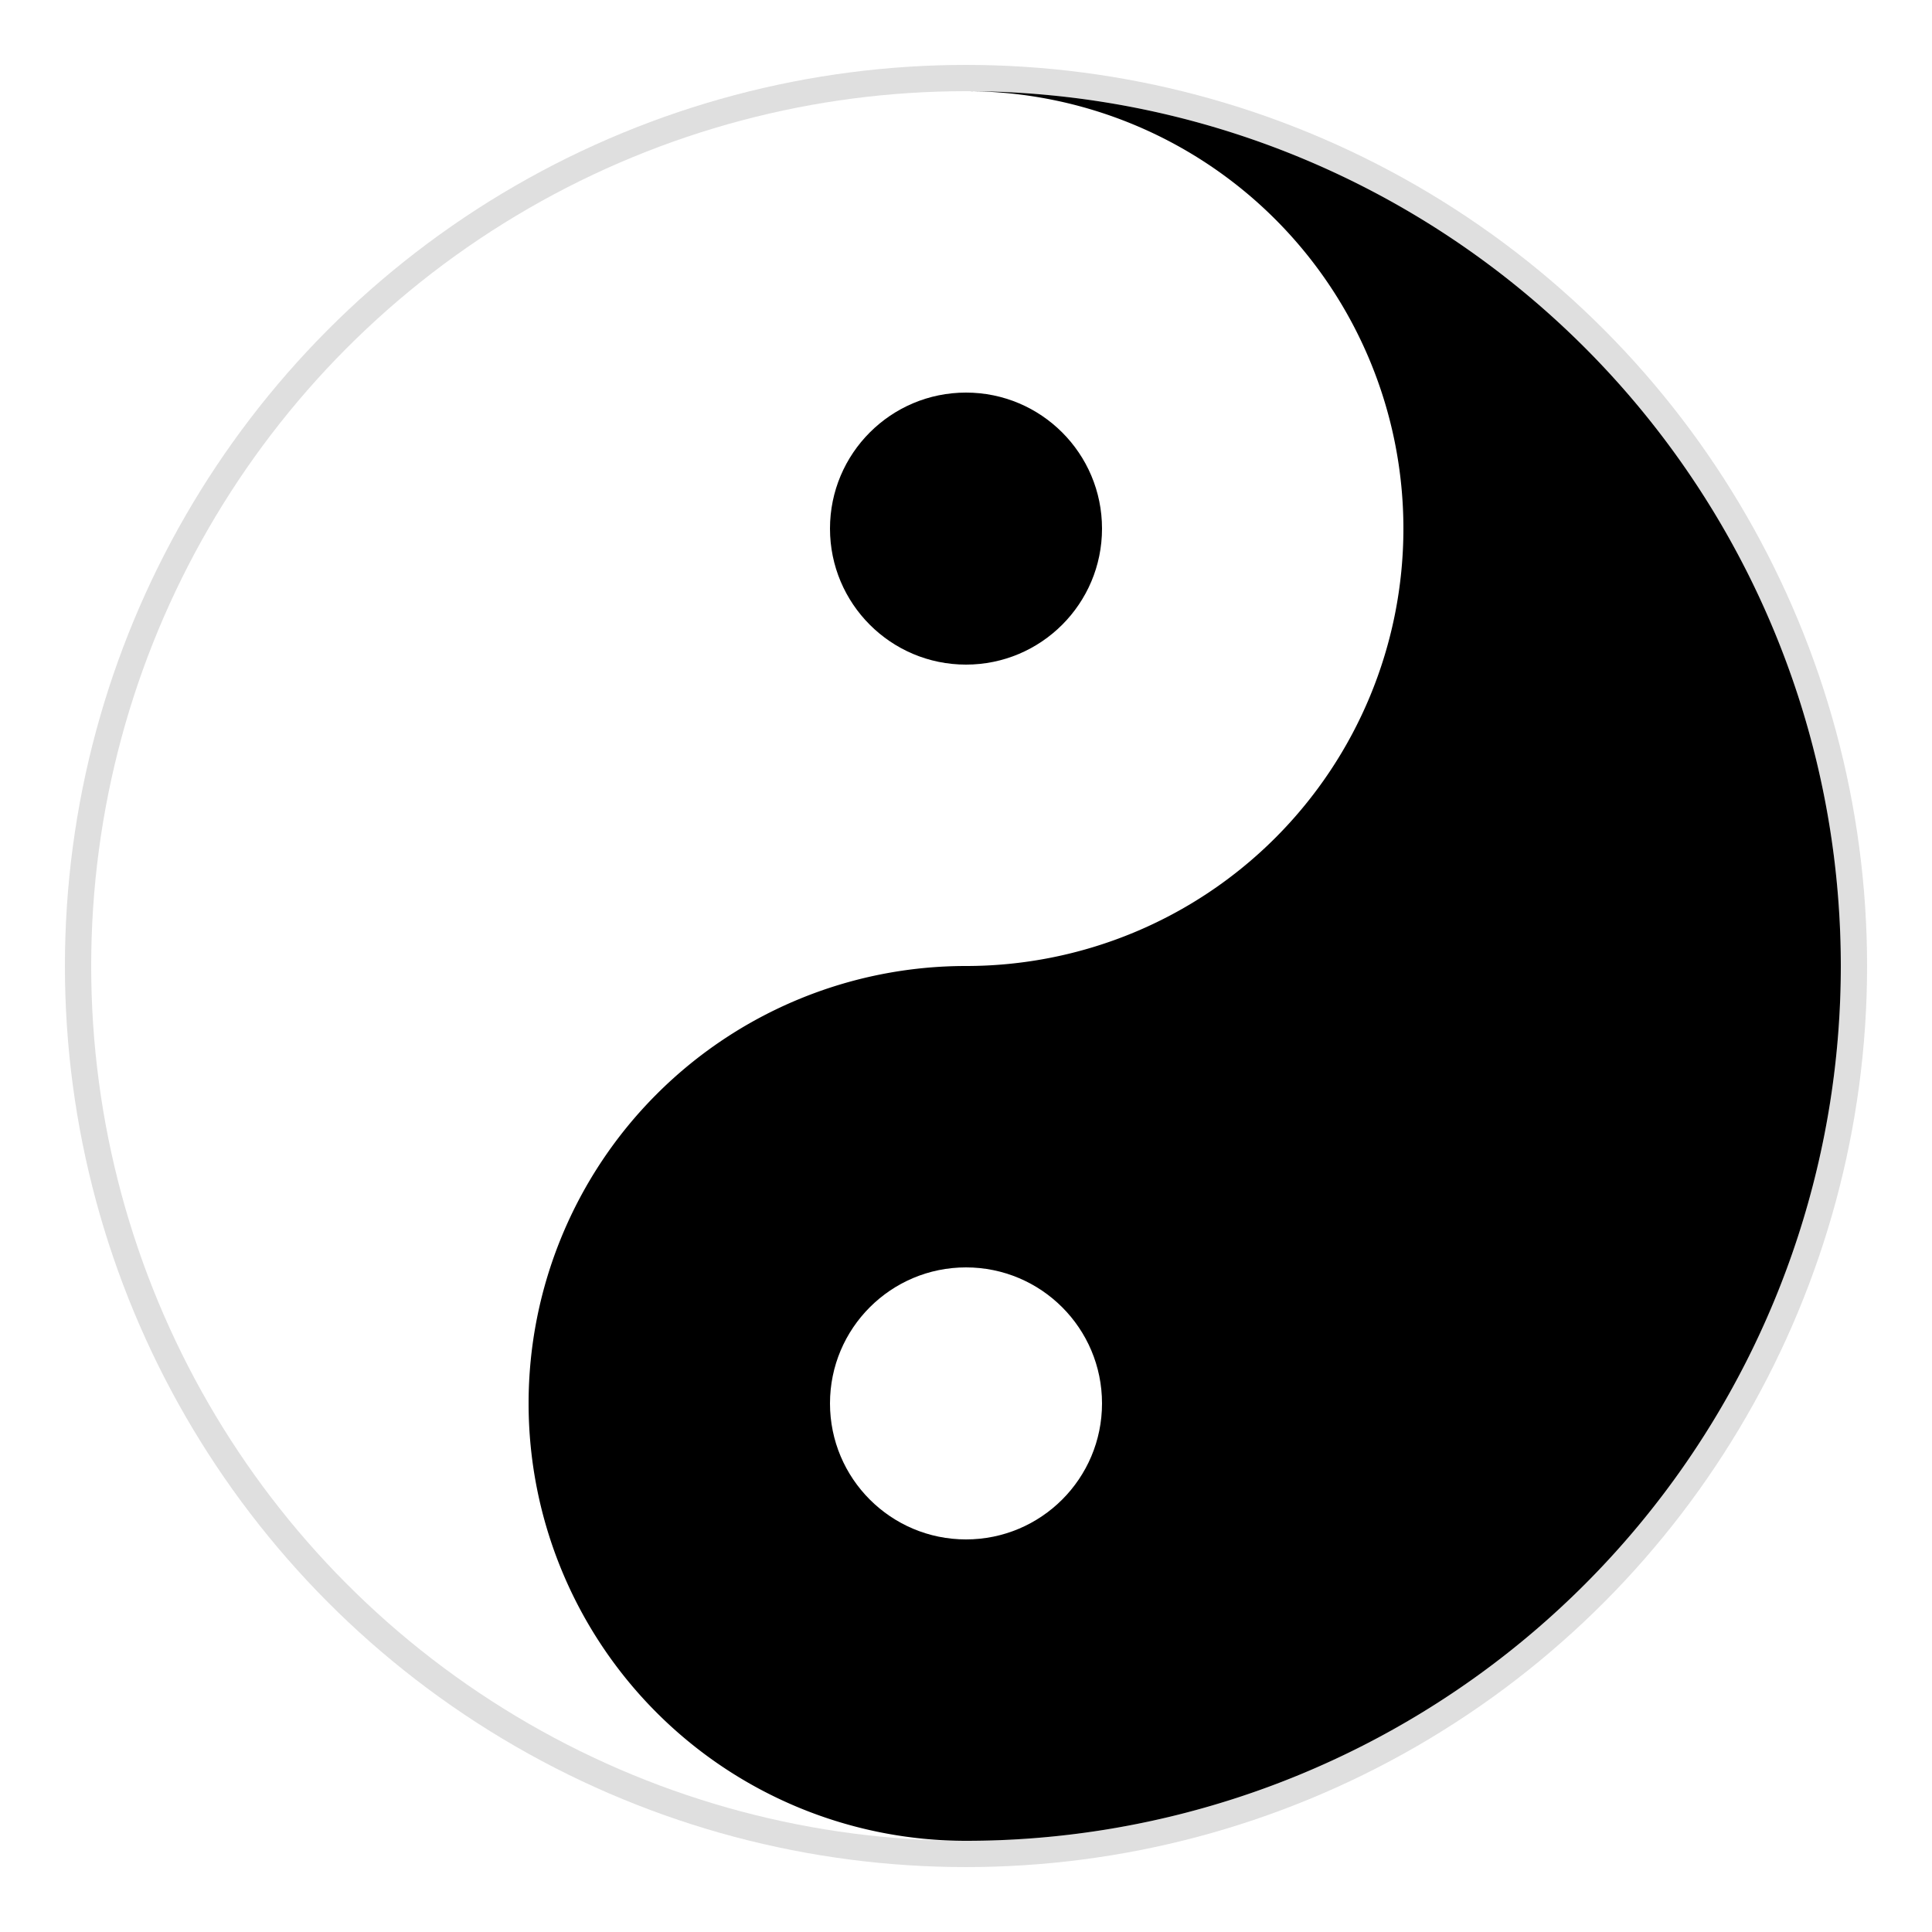
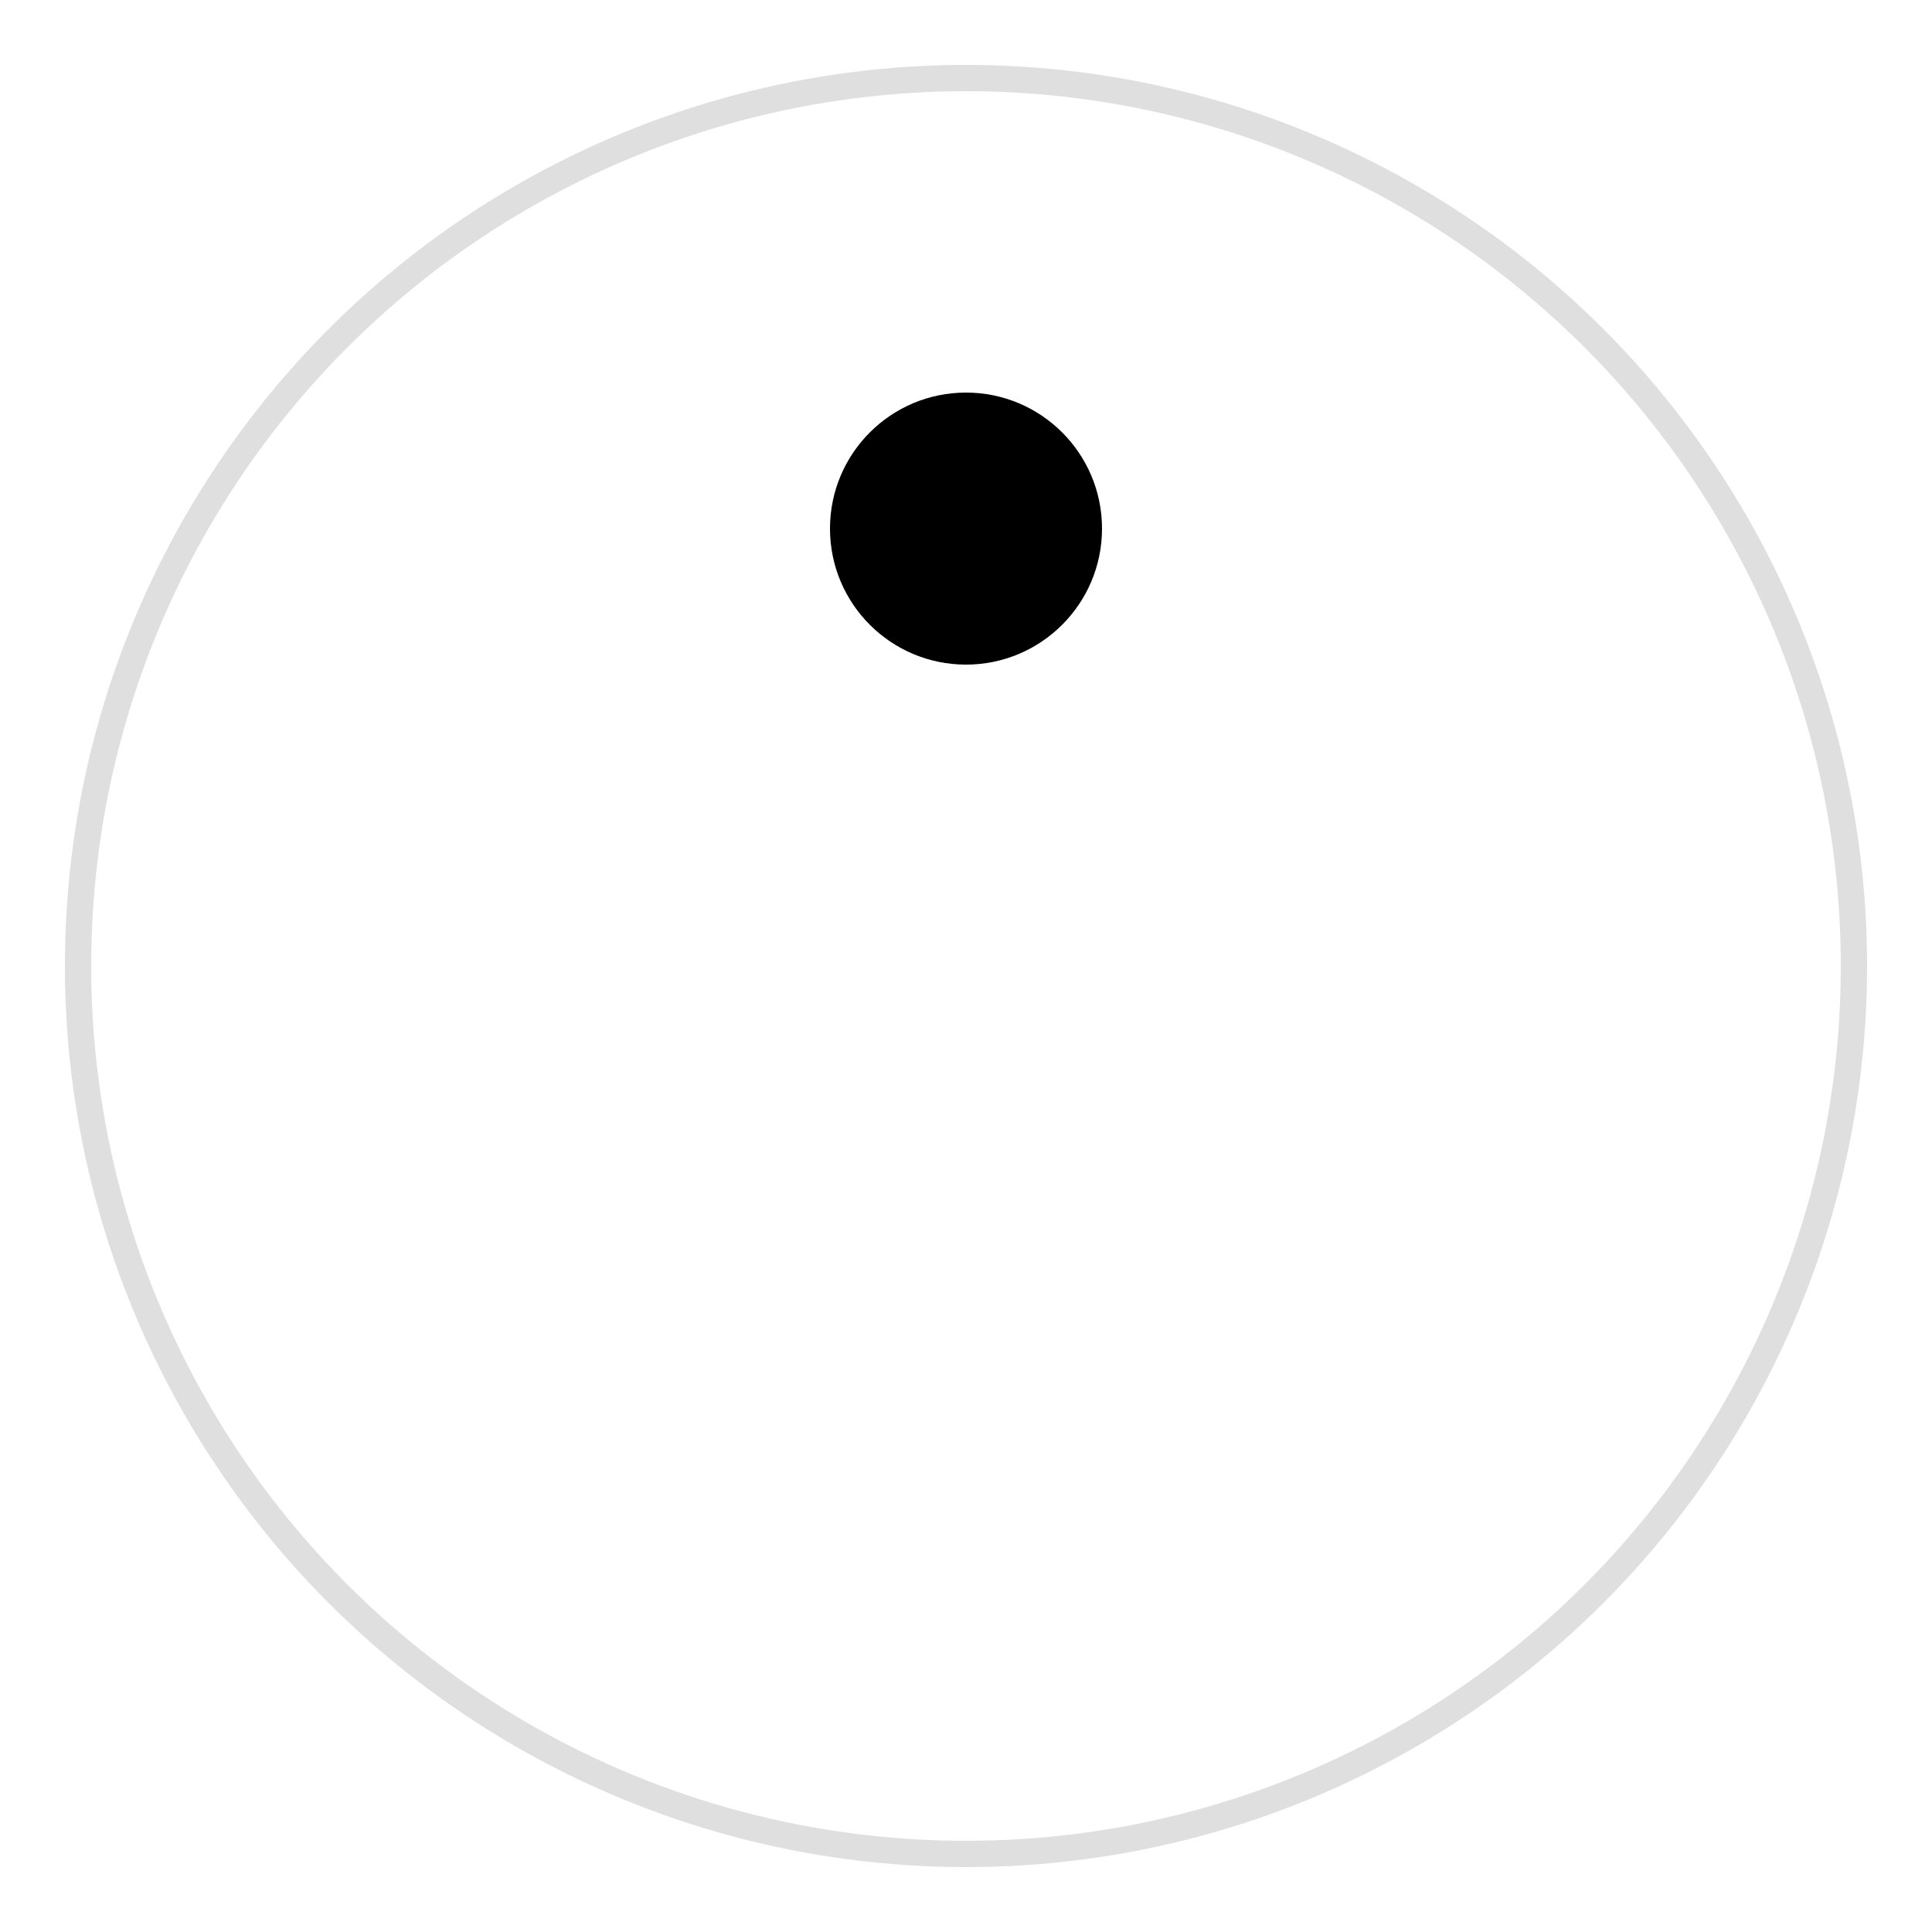
<svg xmlns="http://www.w3.org/2000/svg" width="250" height="250">
  <defs>
    <filter id="f">
      <feGaussianBlur stdDeviation="3.5" />
    </filter>
  </defs>
  <circle cx="125" cy="125" r="116.6" fill="#7f7f7f" opacity="0.5" filter="url(#f)" />
  <circle cx="125" cy="125" r="113.2" fill="#fff" />
-   <path d="m125,11.8 a56.6,56.6 0 0 1 0,113.2 56.6,56.6 0 0 0 0,113.2 113.2,113.2 0 0 0 0,-226.4" />
  <circle cx="125" cy="68.4" r="17.6" />
  <circle cx="125" cy="181.6" r="17.6" fill="#fff" />
</svg>